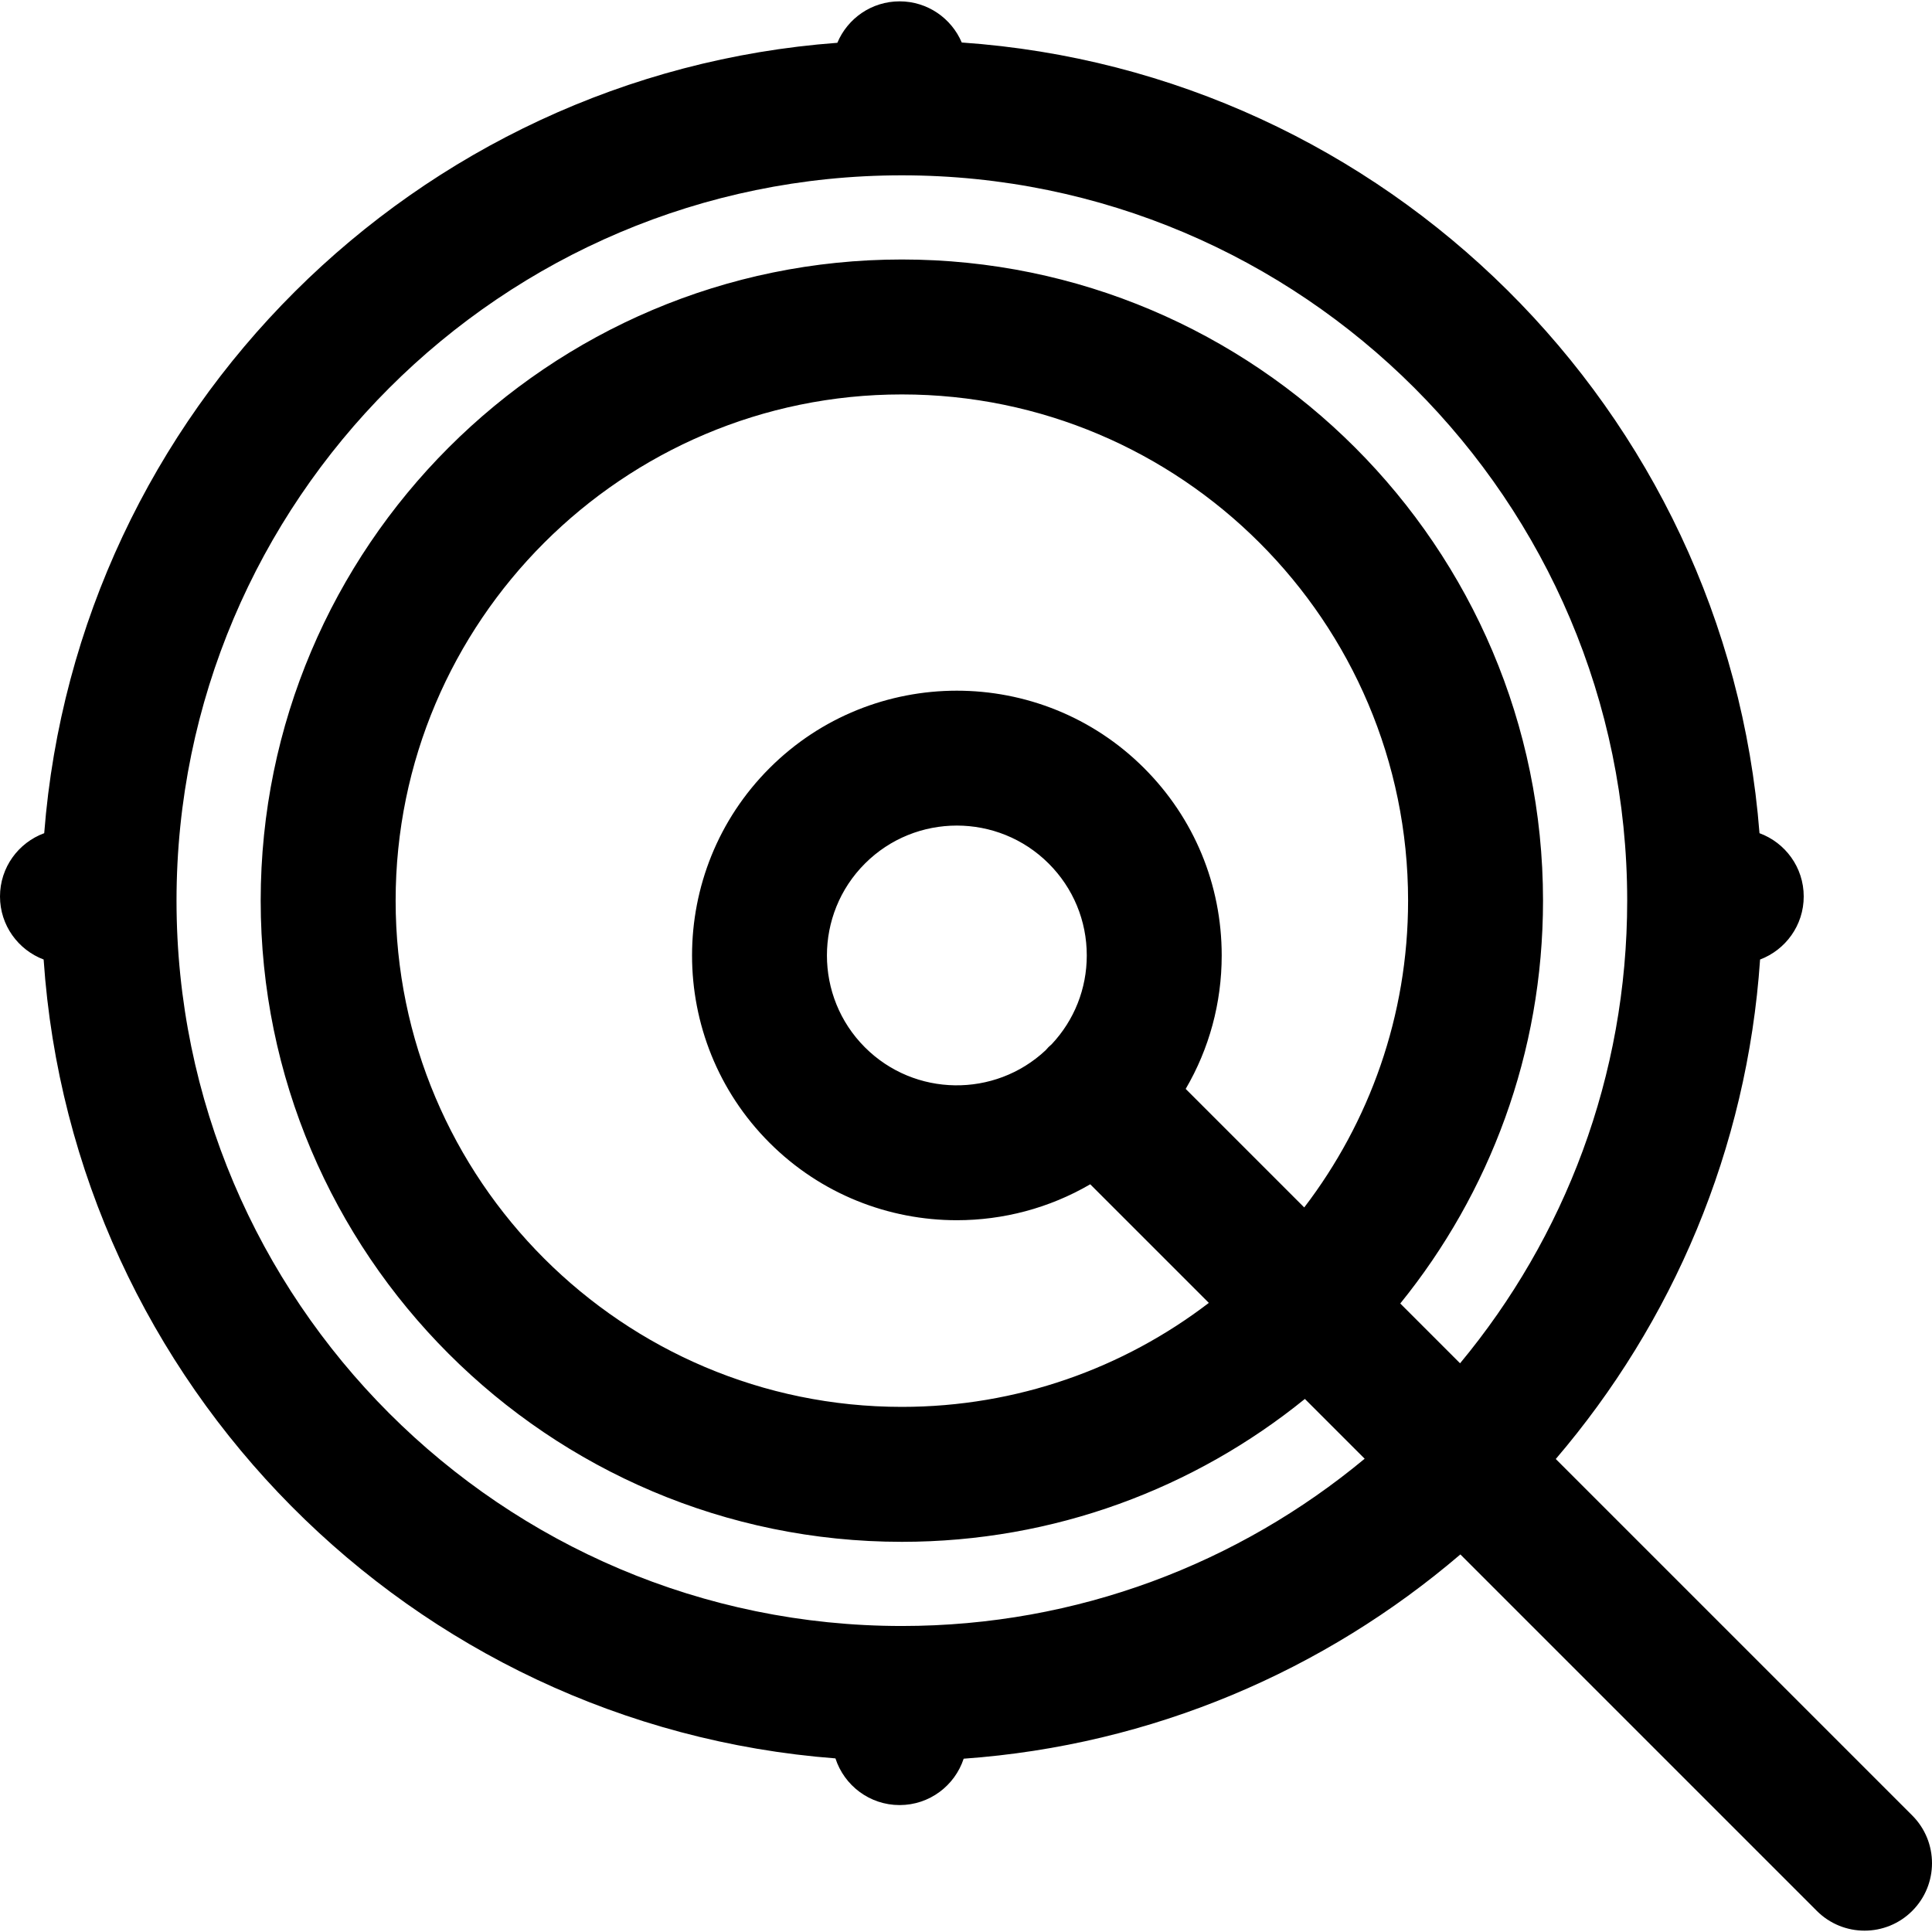
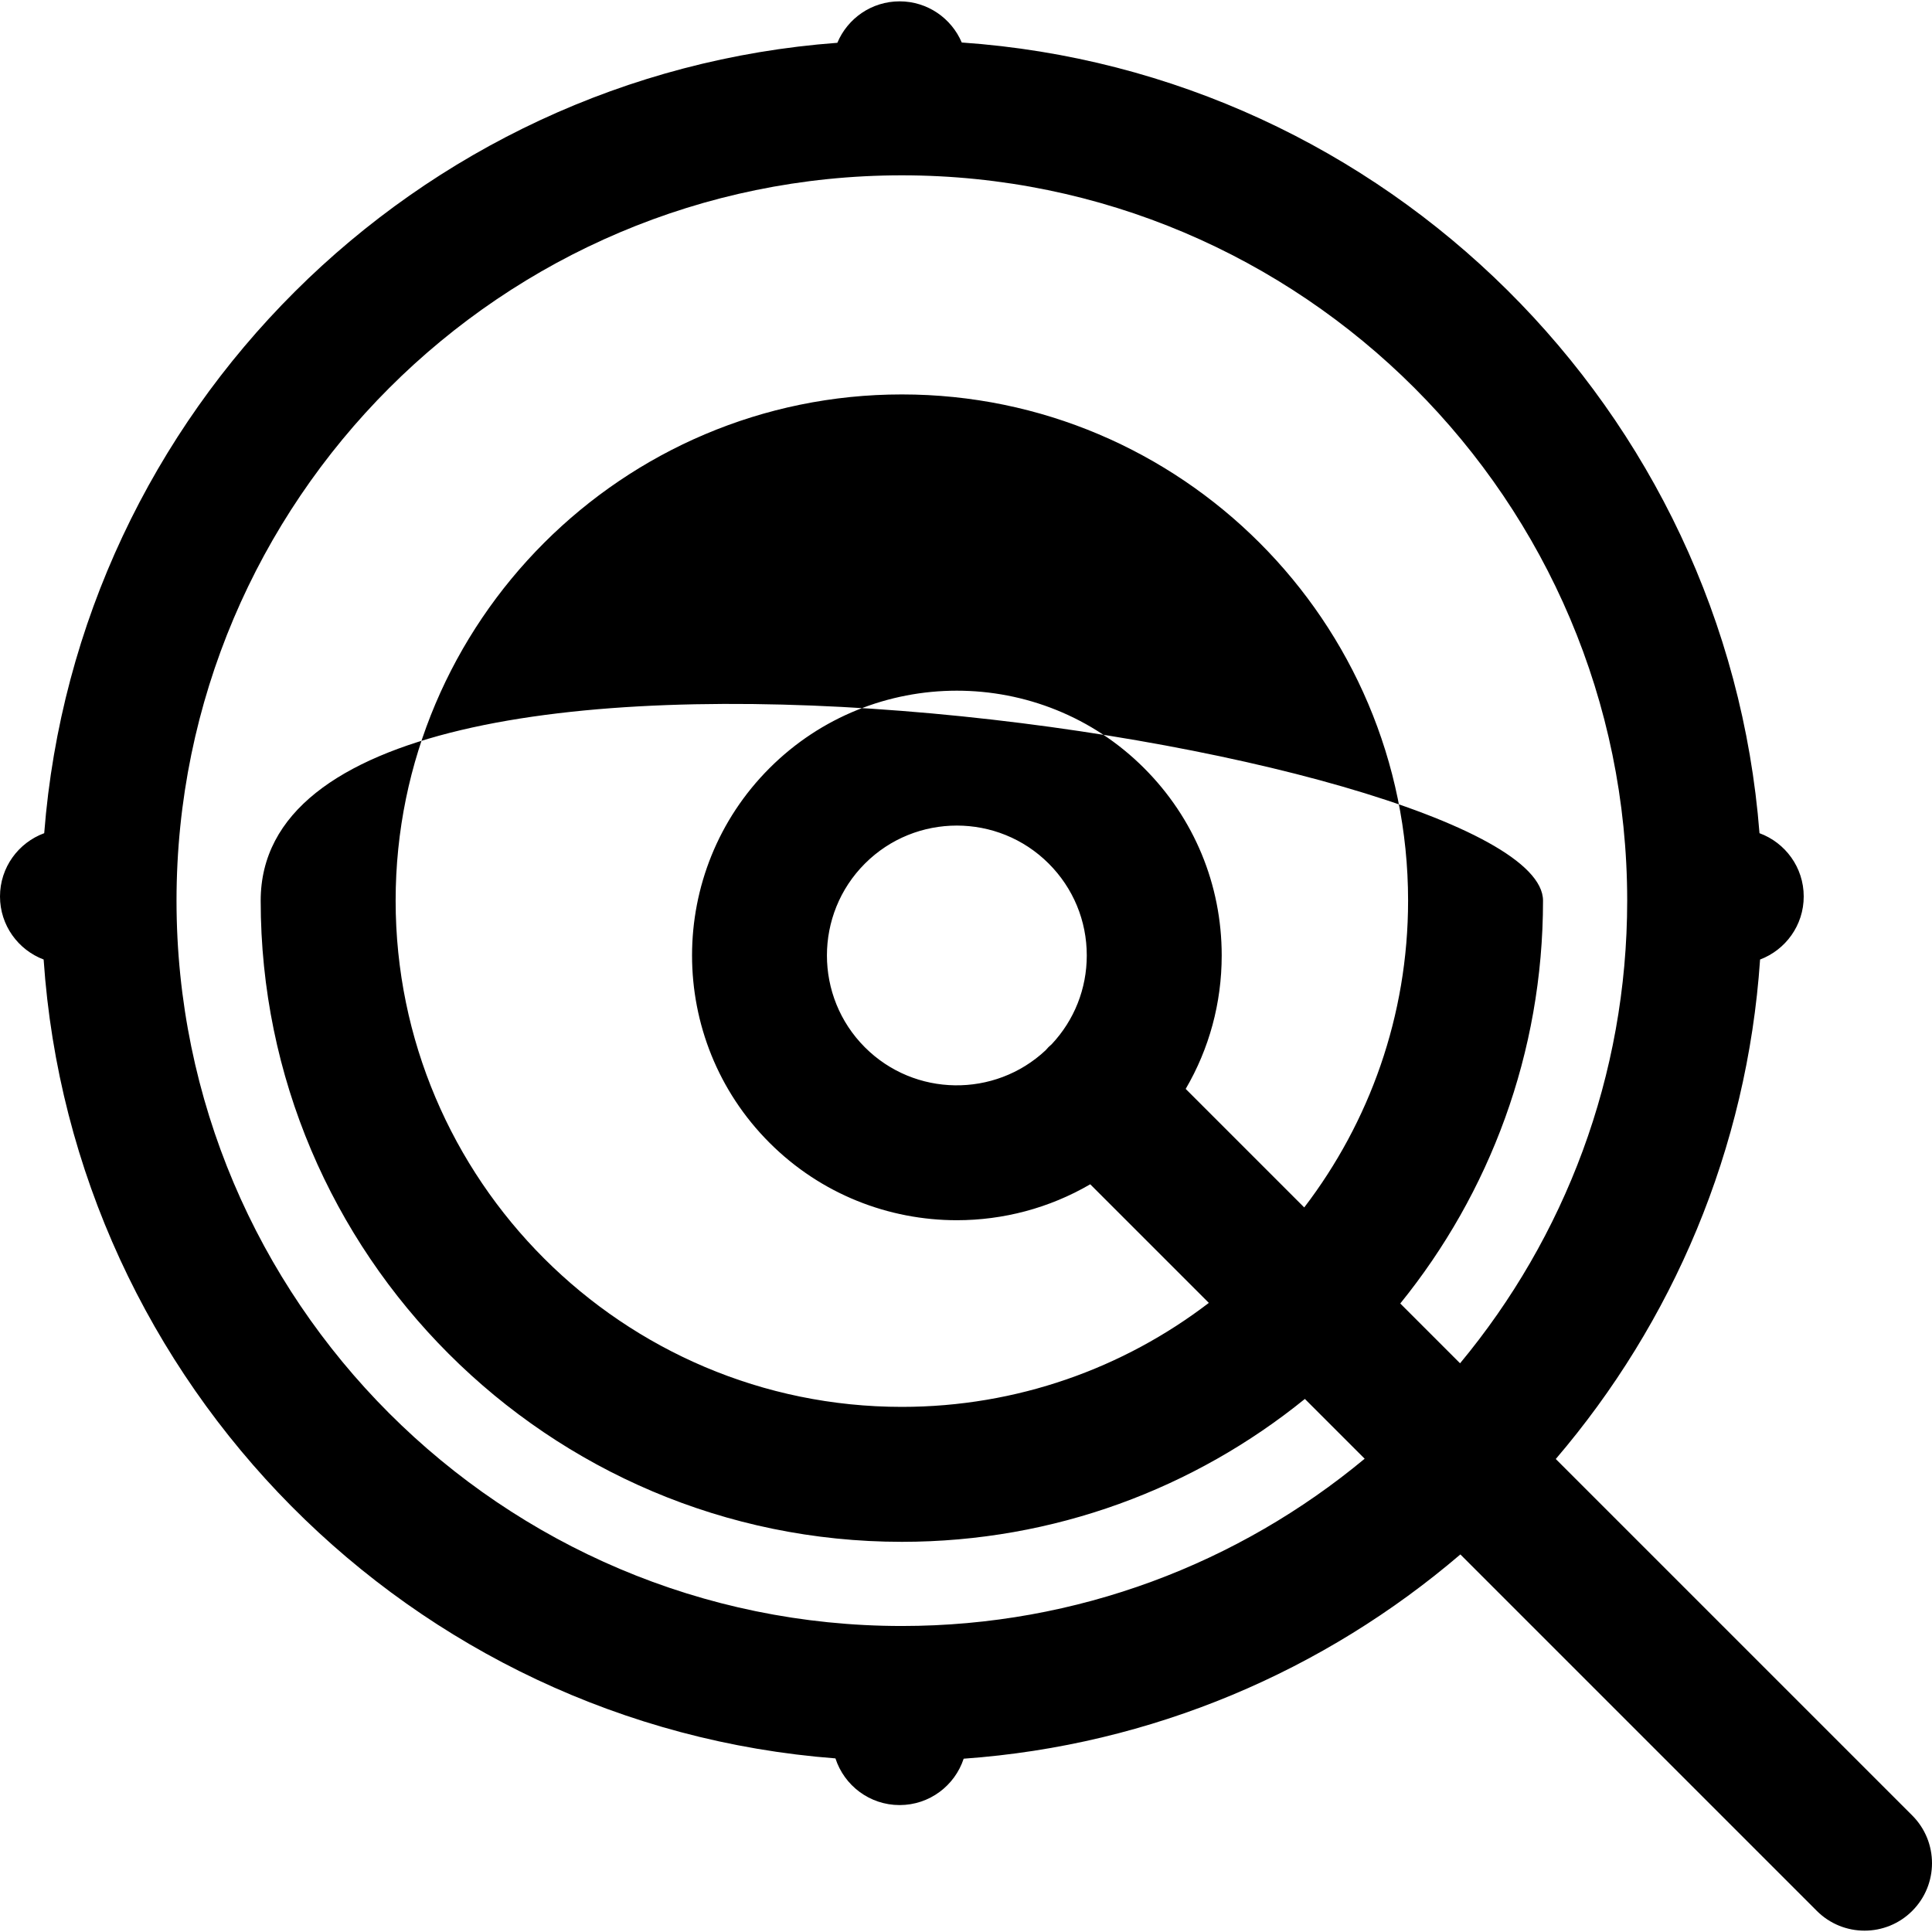
<svg xmlns="http://www.w3.org/2000/svg" fill="#000000" height="800px" width="800px" version="1.1" id="Layer_1" viewBox="0 0 511.999 511.999" xml:space="preserve">
  <g>
    <g>
-       <path d="M506.762,481.117l-94.468-94.468c30.91-36.147,50.728-82.04,54.144-132.366c6.754-2.555,11.565-9.063,11.565-16.711    c0-7.706-4.885-14.254-11.719-16.767c-8.742-112.151-98.994-201.77-211.411-209.54c-2.718-6.41-9.068-10.907-16.468-10.907    c-7.43,0-13.799,4.533-16.499,10.985c-111.849,8.33-201.479,97.716-210.189,209.462C4.884,223.317,0,229.864,0,237.571    c0,7.648,4.811,14.155,11.564,16.711c7.649,112.637,97.464,203.089,209.836,211.71c2.324,7.176,9.055,12.37,17.005,12.37    c7.921,0,14.627-5.156,16.977-12.29c50.04-3.57,95.661-23.361,131.629-54.132l94.465,94.465c3.491,3.491,8.068,5.238,12.643,5.238    c4.575,0,9.152-1.745,12.643-5.238C513.745,499.42,513.745,488.099,506.762,481.117z M386.932,361.286l-15.846-15.846    c23.643-29.196,37.83-66.348,37.83-106.757c0-93.692-76.223-169.915-169.915-169.915S69.085,144.992,69.085,238.683    c0,93.692,76.224,169.917,169.917,169.917c40.43,0,77.6-14.203,106.803-37.868l15.844,15.844    c-33.305,27.668-76.066,44.328-122.648,44.328c-105.992,0-192.222-86.23-192.222-192.221S133.01,46.463,239.002,46.463    c105.99,0,192.221,86.23,192.221,192.221C431.222,285.244,414.578,327.986,386.932,361.286z M303.203,203.567    c-27.369-27.369-71.904-27.37-99.276,0c-27.37,27.37-27.37,71.906,0,99.277c13.685,13.685,31.663,20.527,49.638,20.527    c12.239,0,24.474-3.179,35.358-9.522l31.431,31.431c-22.583,17.276-50.788,27.558-81.352,27.558    c-73.974,0-134.156-60.182-134.156-134.156s60.182-134.154,134.156-134.154s134.154,60.182,134.154,134.154    c0,30.543-10.267,58.73-27.522,81.305l-31.414-31.414c6.216-10.621,9.543-22.737,9.543-35.369    C323.764,234.454,316.462,216.826,303.203,203.567z M288.006,253.206c0,8.817-3.3,17.123-9.3,23.526    c-0.287,0.25-0.577,0.493-0.849,0.765c-0.268,0.268-0.507,0.554-0.755,0.836c-13.482,12.638-34.725,12.386-47.887-0.775    c-13.427-13.428-13.427-35.276,0-48.703c6.714-6.714,15.532-10.07,24.352-10.07c8.82,0,17.638,3.357,24.352,10.07    C284.424,235.36,288.006,244.007,288.006,253.206z" />
+       <path d="M506.762,481.117l-94.468-94.468c30.91-36.147,50.728-82.04,54.144-132.366c6.754-2.555,11.565-9.063,11.565-16.711    c0-7.706-4.885-14.254-11.719-16.767c-8.742-112.151-98.994-201.77-211.411-209.54c-2.718-6.41-9.068-10.907-16.468-10.907    c-7.43,0-13.799,4.533-16.499,10.985c-111.849,8.33-201.479,97.716-210.189,209.462C4.884,223.317,0,229.864,0,237.571    c0,7.648,4.811,14.155,11.564,16.711c7.649,112.637,97.464,203.089,209.836,211.71c2.324,7.176,9.055,12.37,17.005,12.37    c7.921,0,14.627-5.156,16.977-12.29c50.04-3.57,95.661-23.361,131.629-54.132l94.465,94.465c3.491,3.491,8.068,5.238,12.643,5.238    c4.575,0,9.152-1.745,12.643-5.238C513.745,499.42,513.745,488.099,506.762,481.117z M386.932,361.286l-15.846-15.846    c23.643-29.196,37.83-66.348,37.83-106.757S69.085,144.992,69.085,238.683    c0,93.692,76.224,169.917,169.917,169.917c40.43,0,77.6-14.203,106.803-37.868l15.844,15.844    c-33.305,27.668-76.066,44.328-122.648,44.328c-105.992,0-192.222-86.23-192.222-192.221S133.01,46.463,239.002,46.463    c105.99,0,192.221,86.23,192.221,192.221C431.222,285.244,414.578,327.986,386.932,361.286z M303.203,203.567    c-27.369-27.369-71.904-27.37-99.276,0c-27.37,27.37-27.37,71.906,0,99.277c13.685,13.685,31.663,20.527,49.638,20.527    c12.239,0,24.474-3.179,35.358-9.522l31.431,31.431c-22.583,17.276-50.788,27.558-81.352,27.558    c-73.974,0-134.156-60.182-134.156-134.156s60.182-134.154,134.156-134.154s134.154,60.182,134.154,134.154    c0,30.543-10.267,58.73-27.522,81.305l-31.414-31.414c6.216-10.621,9.543-22.737,9.543-35.369    C323.764,234.454,316.462,216.826,303.203,203.567z M288.006,253.206c0,8.817-3.3,17.123-9.3,23.526    c-0.287,0.25-0.577,0.493-0.849,0.765c-0.268,0.268-0.507,0.554-0.755,0.836c-13.482,12.638-34.725,12.386-47.887-0.775    c-13.427-13.428-13.427-35.276,0-48.703c6.714-6.714,15.532-10.07,24.352-10.07c8.82,0,17.638,3.357,24.352,10.07    C284.424,235.36,288.006,244.007,288.006,253.206z" />
    </g>
  </g>
</svg>